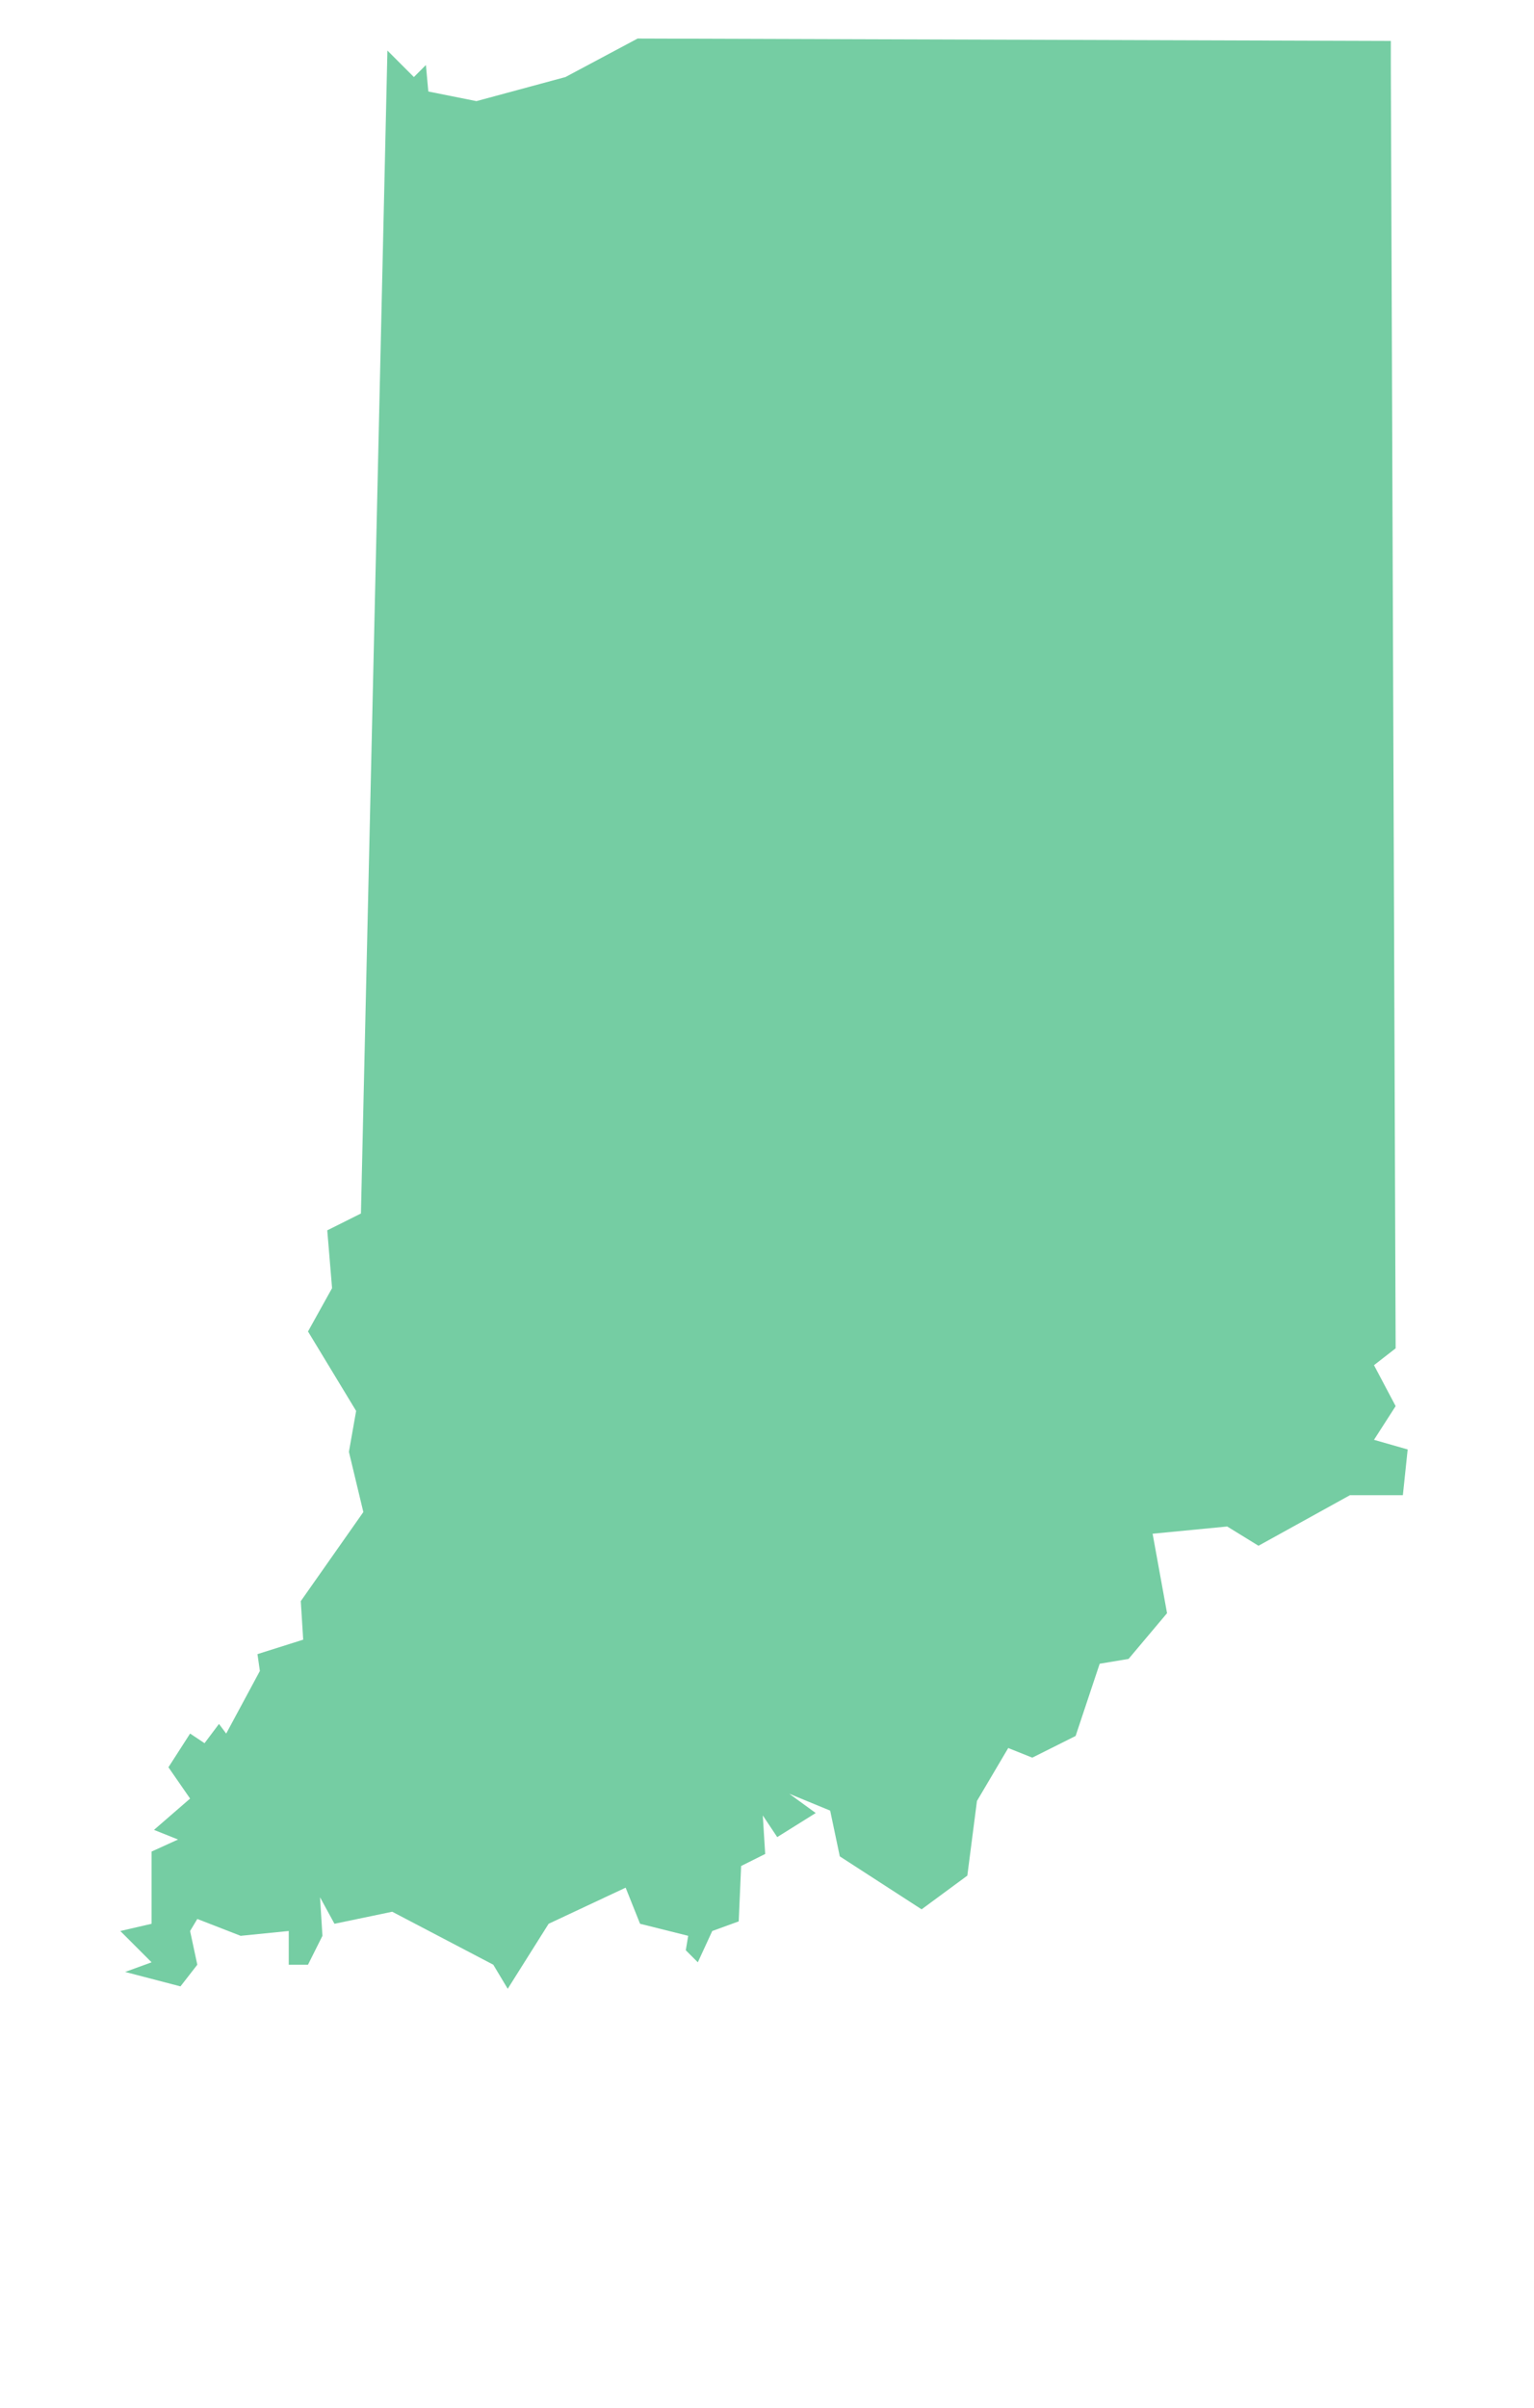
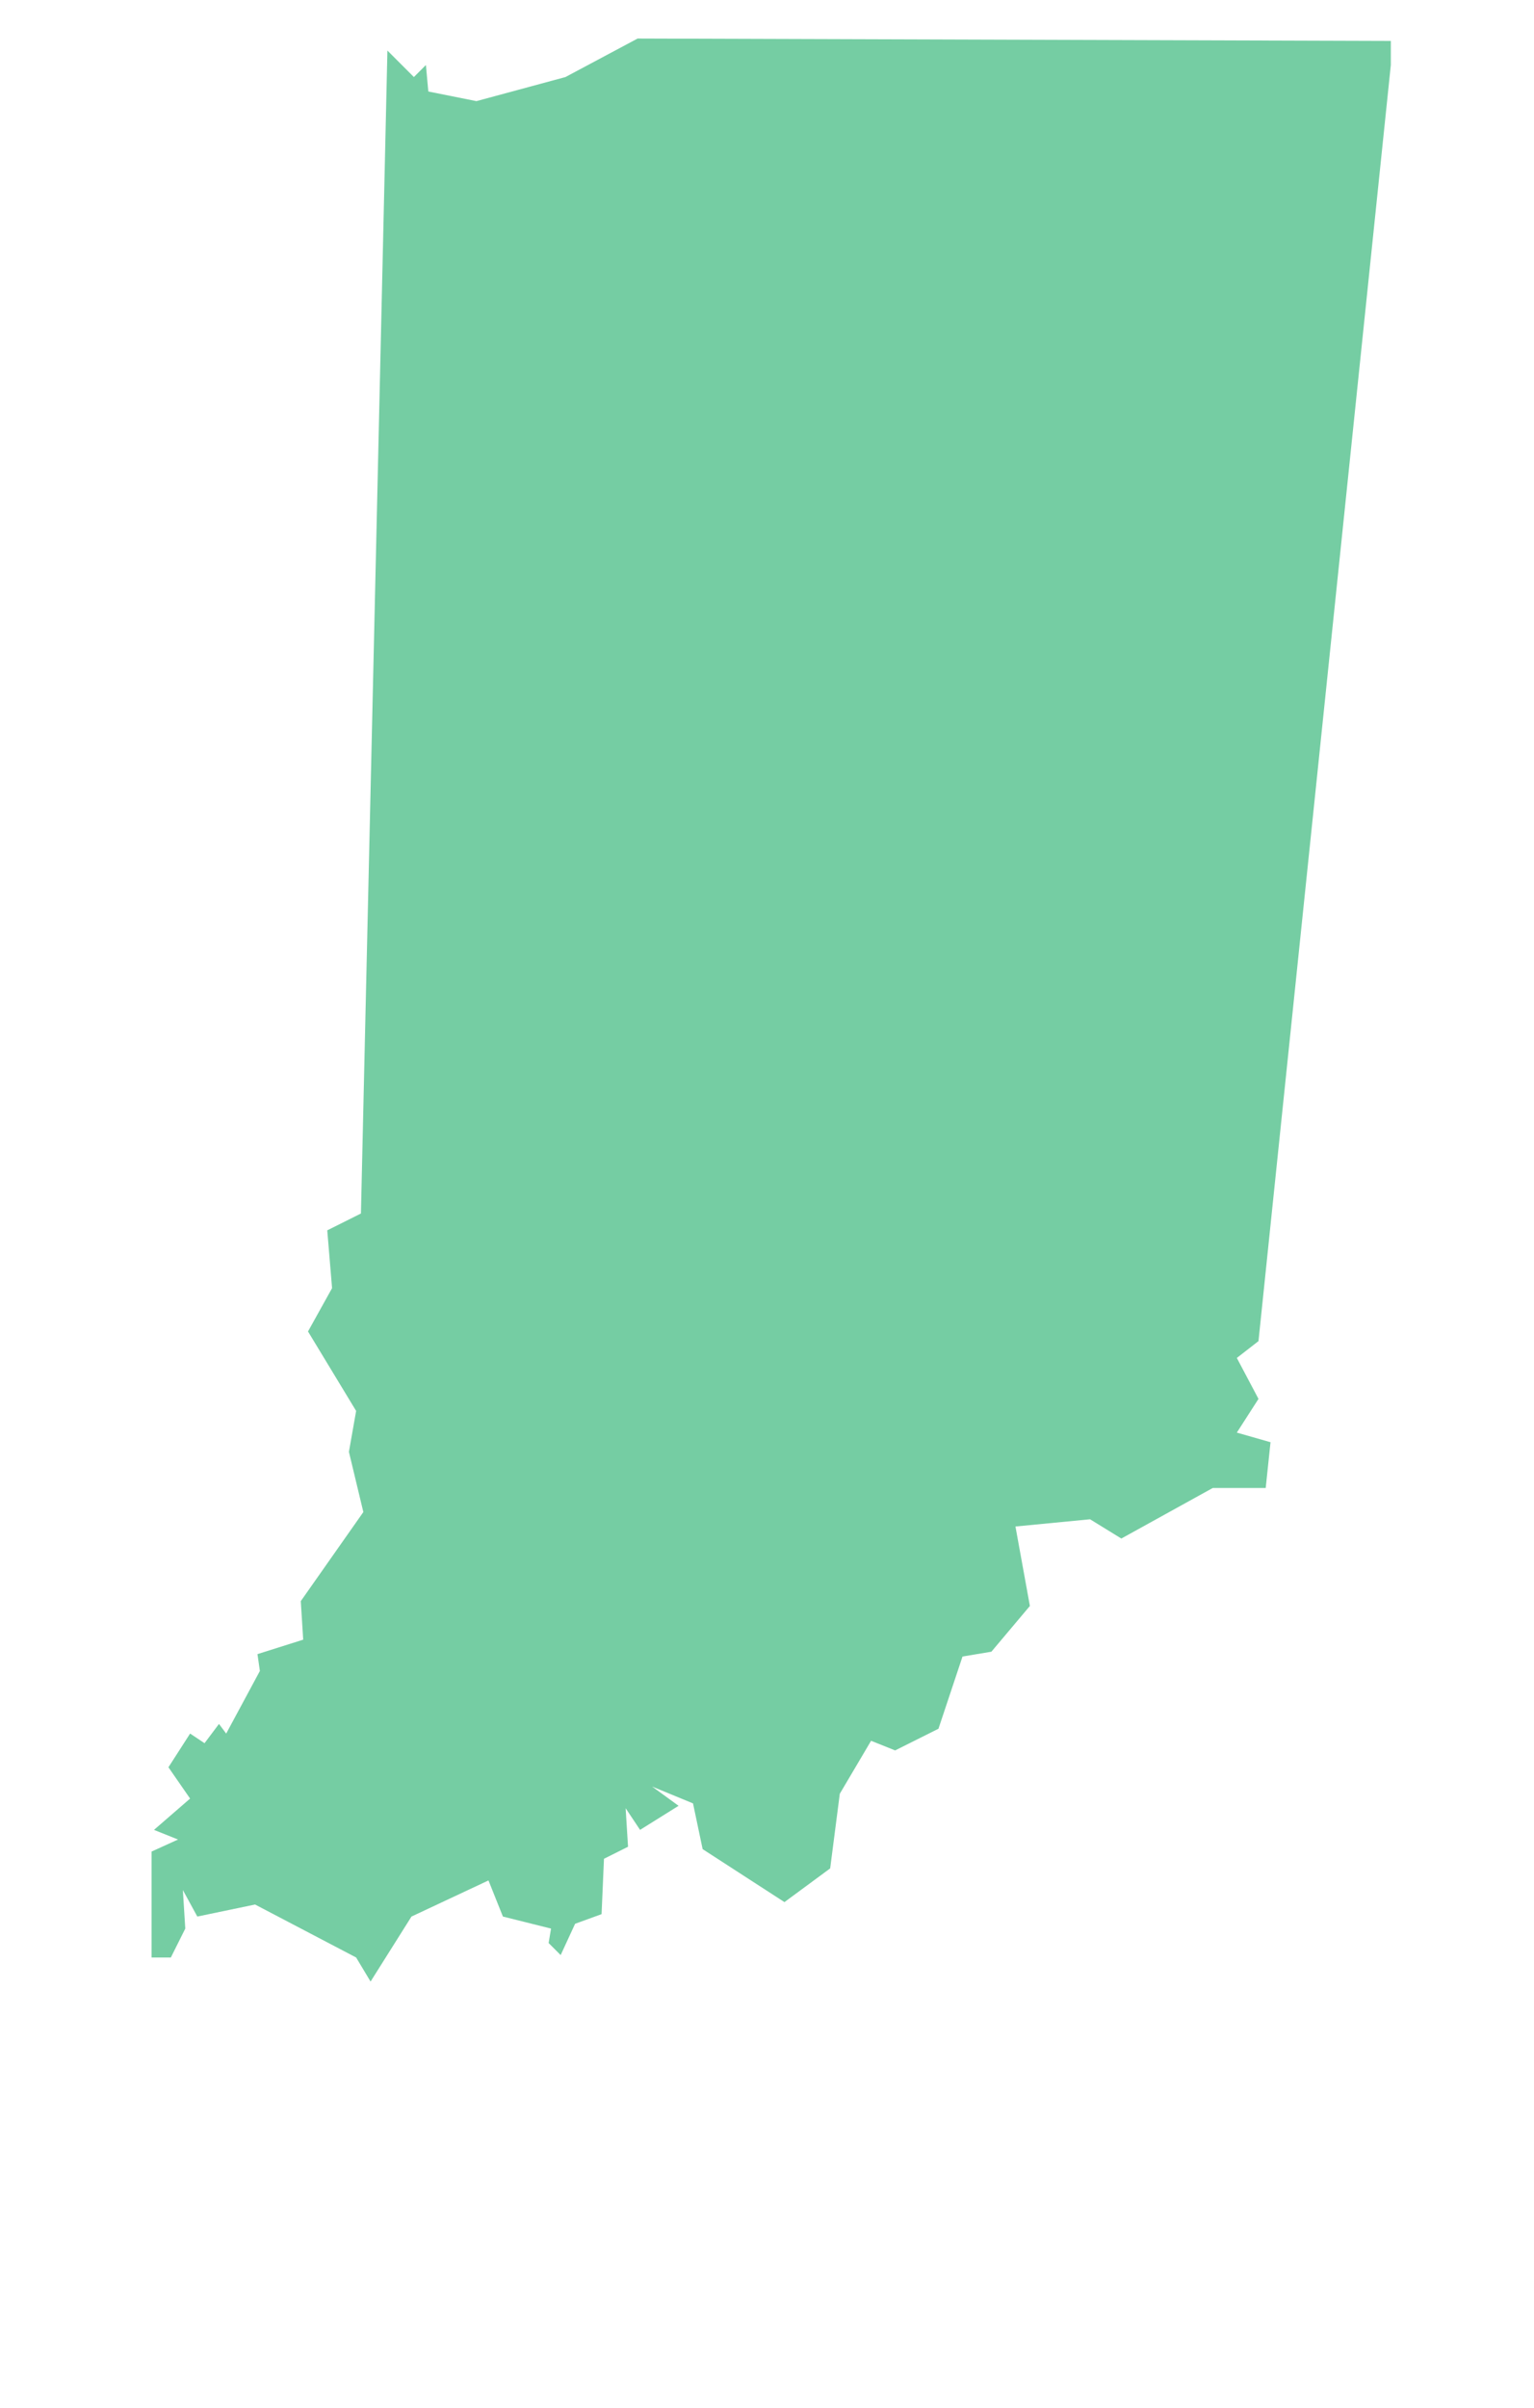
<svg xmlns="http://www.w3.org/2000/svg" version="1.1" width="51" height="80" viewBox="0 0 51 80" fill="#75cda3">
-   <path d="M46.24 2.16v-0.8l-25.040-0.080-2.4 1.28-2.96 0.8-1.6-0.32-0.080-0.88-0.4 0.4-0.88-0.88-0.88 38.64-1.12 0.56 0.16 1.92-0.8 1.44 1.6 2.64-0.24 1.36 0.48 2-2.080 2.96 0.080 1.28-1.52 0.48 0.080 0.56-1.12 2.080-0.24-0.32-0.48 0.64-0.48-0.32-0.72 1.12 0.72 1.040-1.2 1.040 0.8 0.32-0.88 0.4v2.4l-1.040 0.24 1.040 1.040-0.88 0.32 1.84 0.48 0.56-0.72-0.24-1.12 0.24-0.4 1.44 0.56 1.6-0.16v1.12h0.64l0.48-0.96-0.080-1.28 0.48 0.88 1.92-0.4 3.36 1.76 0.48 0.8 1.36-2.16 2.56-1.2 0.48 1.2 1.6 0.4-0.080 0.48 0.4 0.4 0.48-1.040 0.88-0.32 0.080-1.84 0.8-0.4-0.080-1.28 0.48 0.72 1.28-0.8-0.88-0.64 1.36 0.56 0.32 1.52 2.72 1.76 1.52-1.12 0.32-2.48 1.040-1.76 0.8 0.32 1.44-0.72 0.8-2.4 0.96-0.16 1.28-1.52-0.48-2.64 2.48-0.24 1.040 0.64 3.040-1.68h1.76l0.16-1.52-1.12-0.32 0.72-1.12-0.72-1.36 0.72-0.56z" />
+   <path d="M46.24 2.16v-0.8l-25.040-0.080-2.4 1.28-2.96 0.8-1.6-0.32-0.080-0.88-0.4 0.4-0.88-0.88-0.88 38.64-1.12 0.56 0.16 1.92-0.8 1.44 1.6 2.64-0.24 1.36 0.48 2-2.080 2.96 0.080 1.28-1.52 0.48 0.080 0.56-1.12 2.080-0.24-0.32-0.48 0.64-0.48-0.32-0.72 1.12 0.72 1.040-1.2 1.040 0.8 0.32-0.88 0.4v2.4v1.12h0.64l0.48-0.96-0.080-1.28 0.48 0.88 1.92-0.4 3.36 1.76 0.48 0.8 1.36-2.16 2.56-1.2 0.48 1.2 1.6 0.4-0.080 0.48 0.4 0.4 0.48-1.040 0.88-0.32 0.080-1.84 0.8-0.4-0.080-1.28 0.48 0.72 1.28-0.8-0.88-0.64 1.36 0.56 0.32 1.52 2.72 1.76 1.52-1.12 0.32-2.48 1.040-1.76 0.8 0.32 1.44-0.72 0.8-2.4 0.96-0.16 1.28-1.52-0.48-2.64 2.48-0.24 1.040 0.64 3.040-1.68h1.76l0.16-1.52-1.12-0.32 0.72-1.12-0.72-1.36 0.72-0.56z" />
</svg>